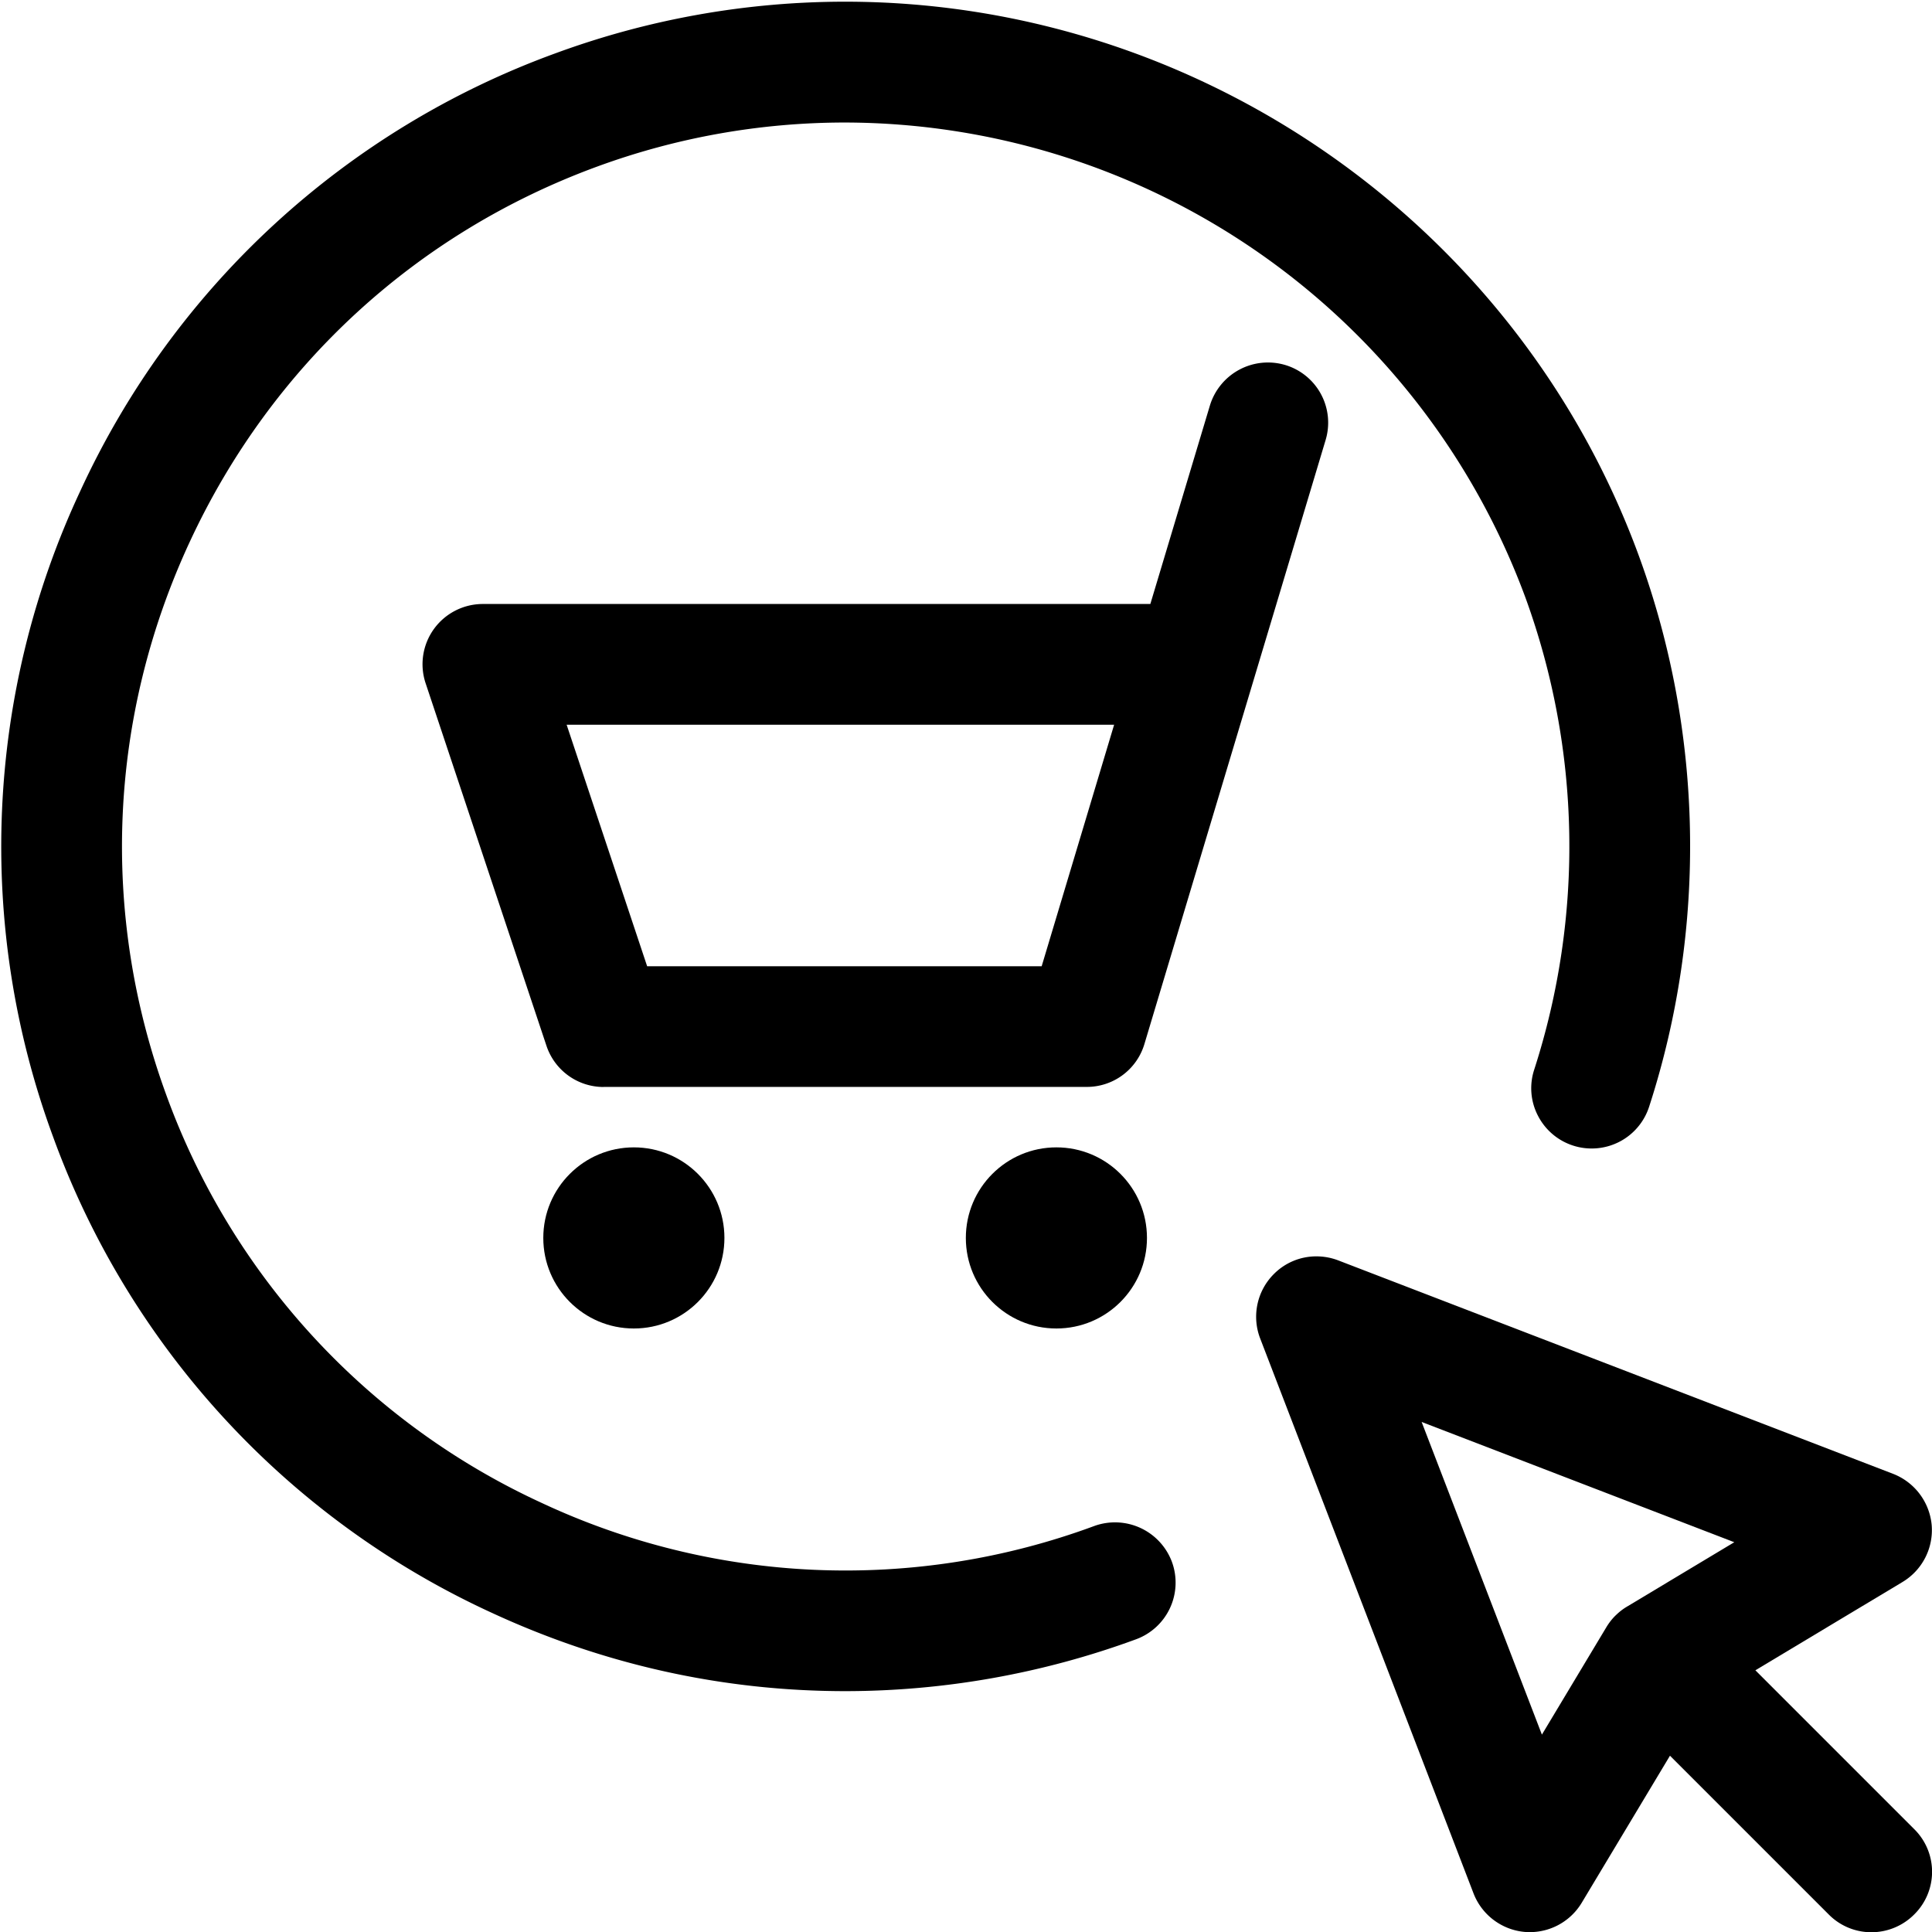
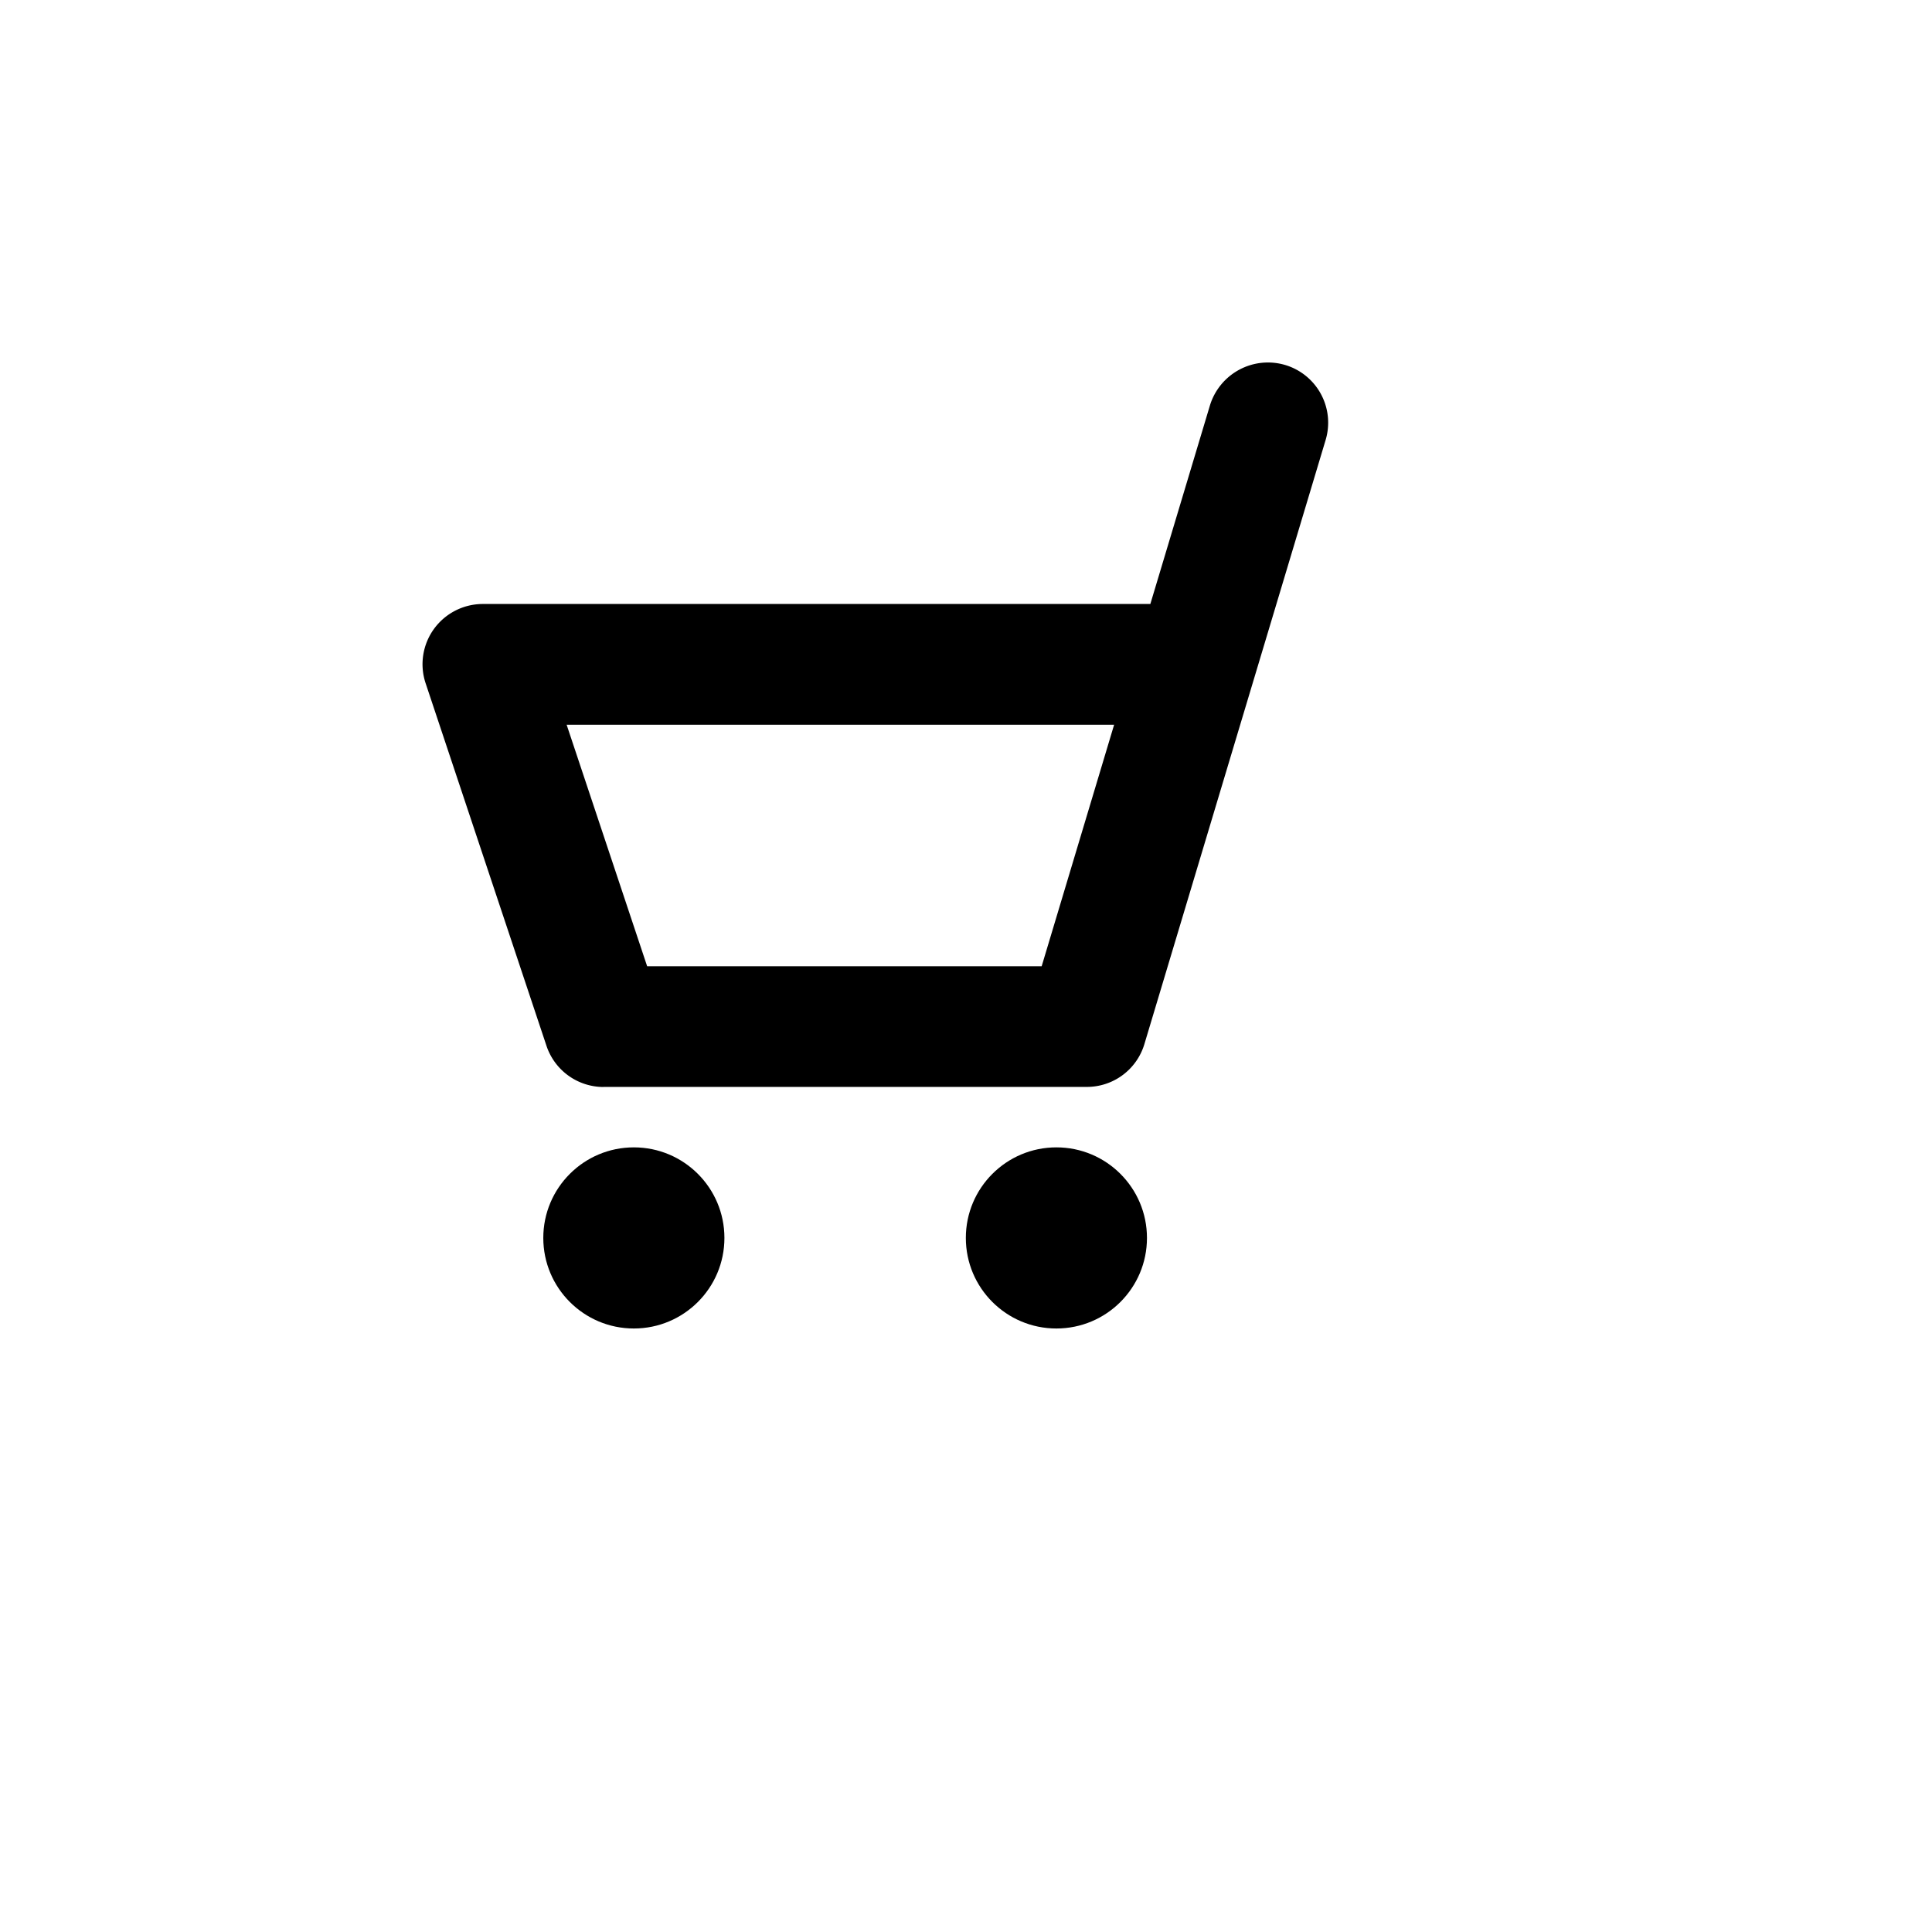
<svg xmlns="http://www.w3.org/2000/svg" fill="currentColor" viewBox="0 0 24 24" role="img">
  <path d="M7.499 13.503a.748.748 0 0 1-.711-.513l-1.5-4.5a.748.748 0 0 1 .102-.676.75.75 0 0 1 .608-.311h8.292l.74-2.466a.754.754 0 0 1 .935-.503.748.748 0 0 1 .502.933l-2.25 7.5a.746.746 0 0 1-.718.535h-6zm5.441-1.5.9-3H7.039l1 3h4.901z" />
  <circle cx="7.874" cy="15.378" r="1.125" />
  <circle cx="13.123" cy="15.378" r="1.125" />
-   <path d="M10.503 21.008c-1.526 0-3.011-.33-4.413-.982a10.421 10.421 0 0 1-5.433-5.911 10.42 10.42 0 0 1 .342-8.019A10.42 10.42 0 0 1 6.906.66a10.423 10.423 0 0 1 3.592-.639c4.392 0 8.356 2.768 9.862 6.888.801 2.191.846 4.62.126 6.839a.749.749 0 0 1-.713.519.749.749 0 0 1-.669-.409.74.74 0 0 1-.045-.572 9.027 9.027 0 0 0-.109-5.861 9.027 9.027 0 0 0-8.453-5.903 8.94 8.94 0 0 0-3.078.547c-2.249.824-4.047 2.478-5.06 4.658s-1.117 4.621-.294 6.873a8.93 8.93 0 0 0 4.656 5.066 8.908 8.908 0 0 0 6.874.29.755.755 0 0 1 .963.446.75.75 0 0 1-.446.962 10.486 10.486 0 0 1-3.609.644z" />
-   <path d="M23.248 24.003a.743.743 0 0 1-.53-.22l-1.973-1.973-1.097 1.828a.753.753 0 0 1-.709.361.754.754 0 0 1-.634-.478l-2.651-6.895a.75.75 0 0 1 .17-.799.741.741 0 0 1 .53-.22.76.76 0 0 1 .27.05l6.894 2.652a.757.757 0 0 1 .478.635.752.752 0 0 1-.362.708l-1.828 1.097 1.973 1.973a.744.744 0 0 1 0 1.06.75.75 0 0 1-.531.221zm-4.094-2.455.8-1.333a.753.753 0 0 1 .101-.133.675.675 0 0 1 .027-.026.708.708 0 0 1 .129-.098l1.333-.8-3.884-1.494 1.494 3.884z" />
</svg>